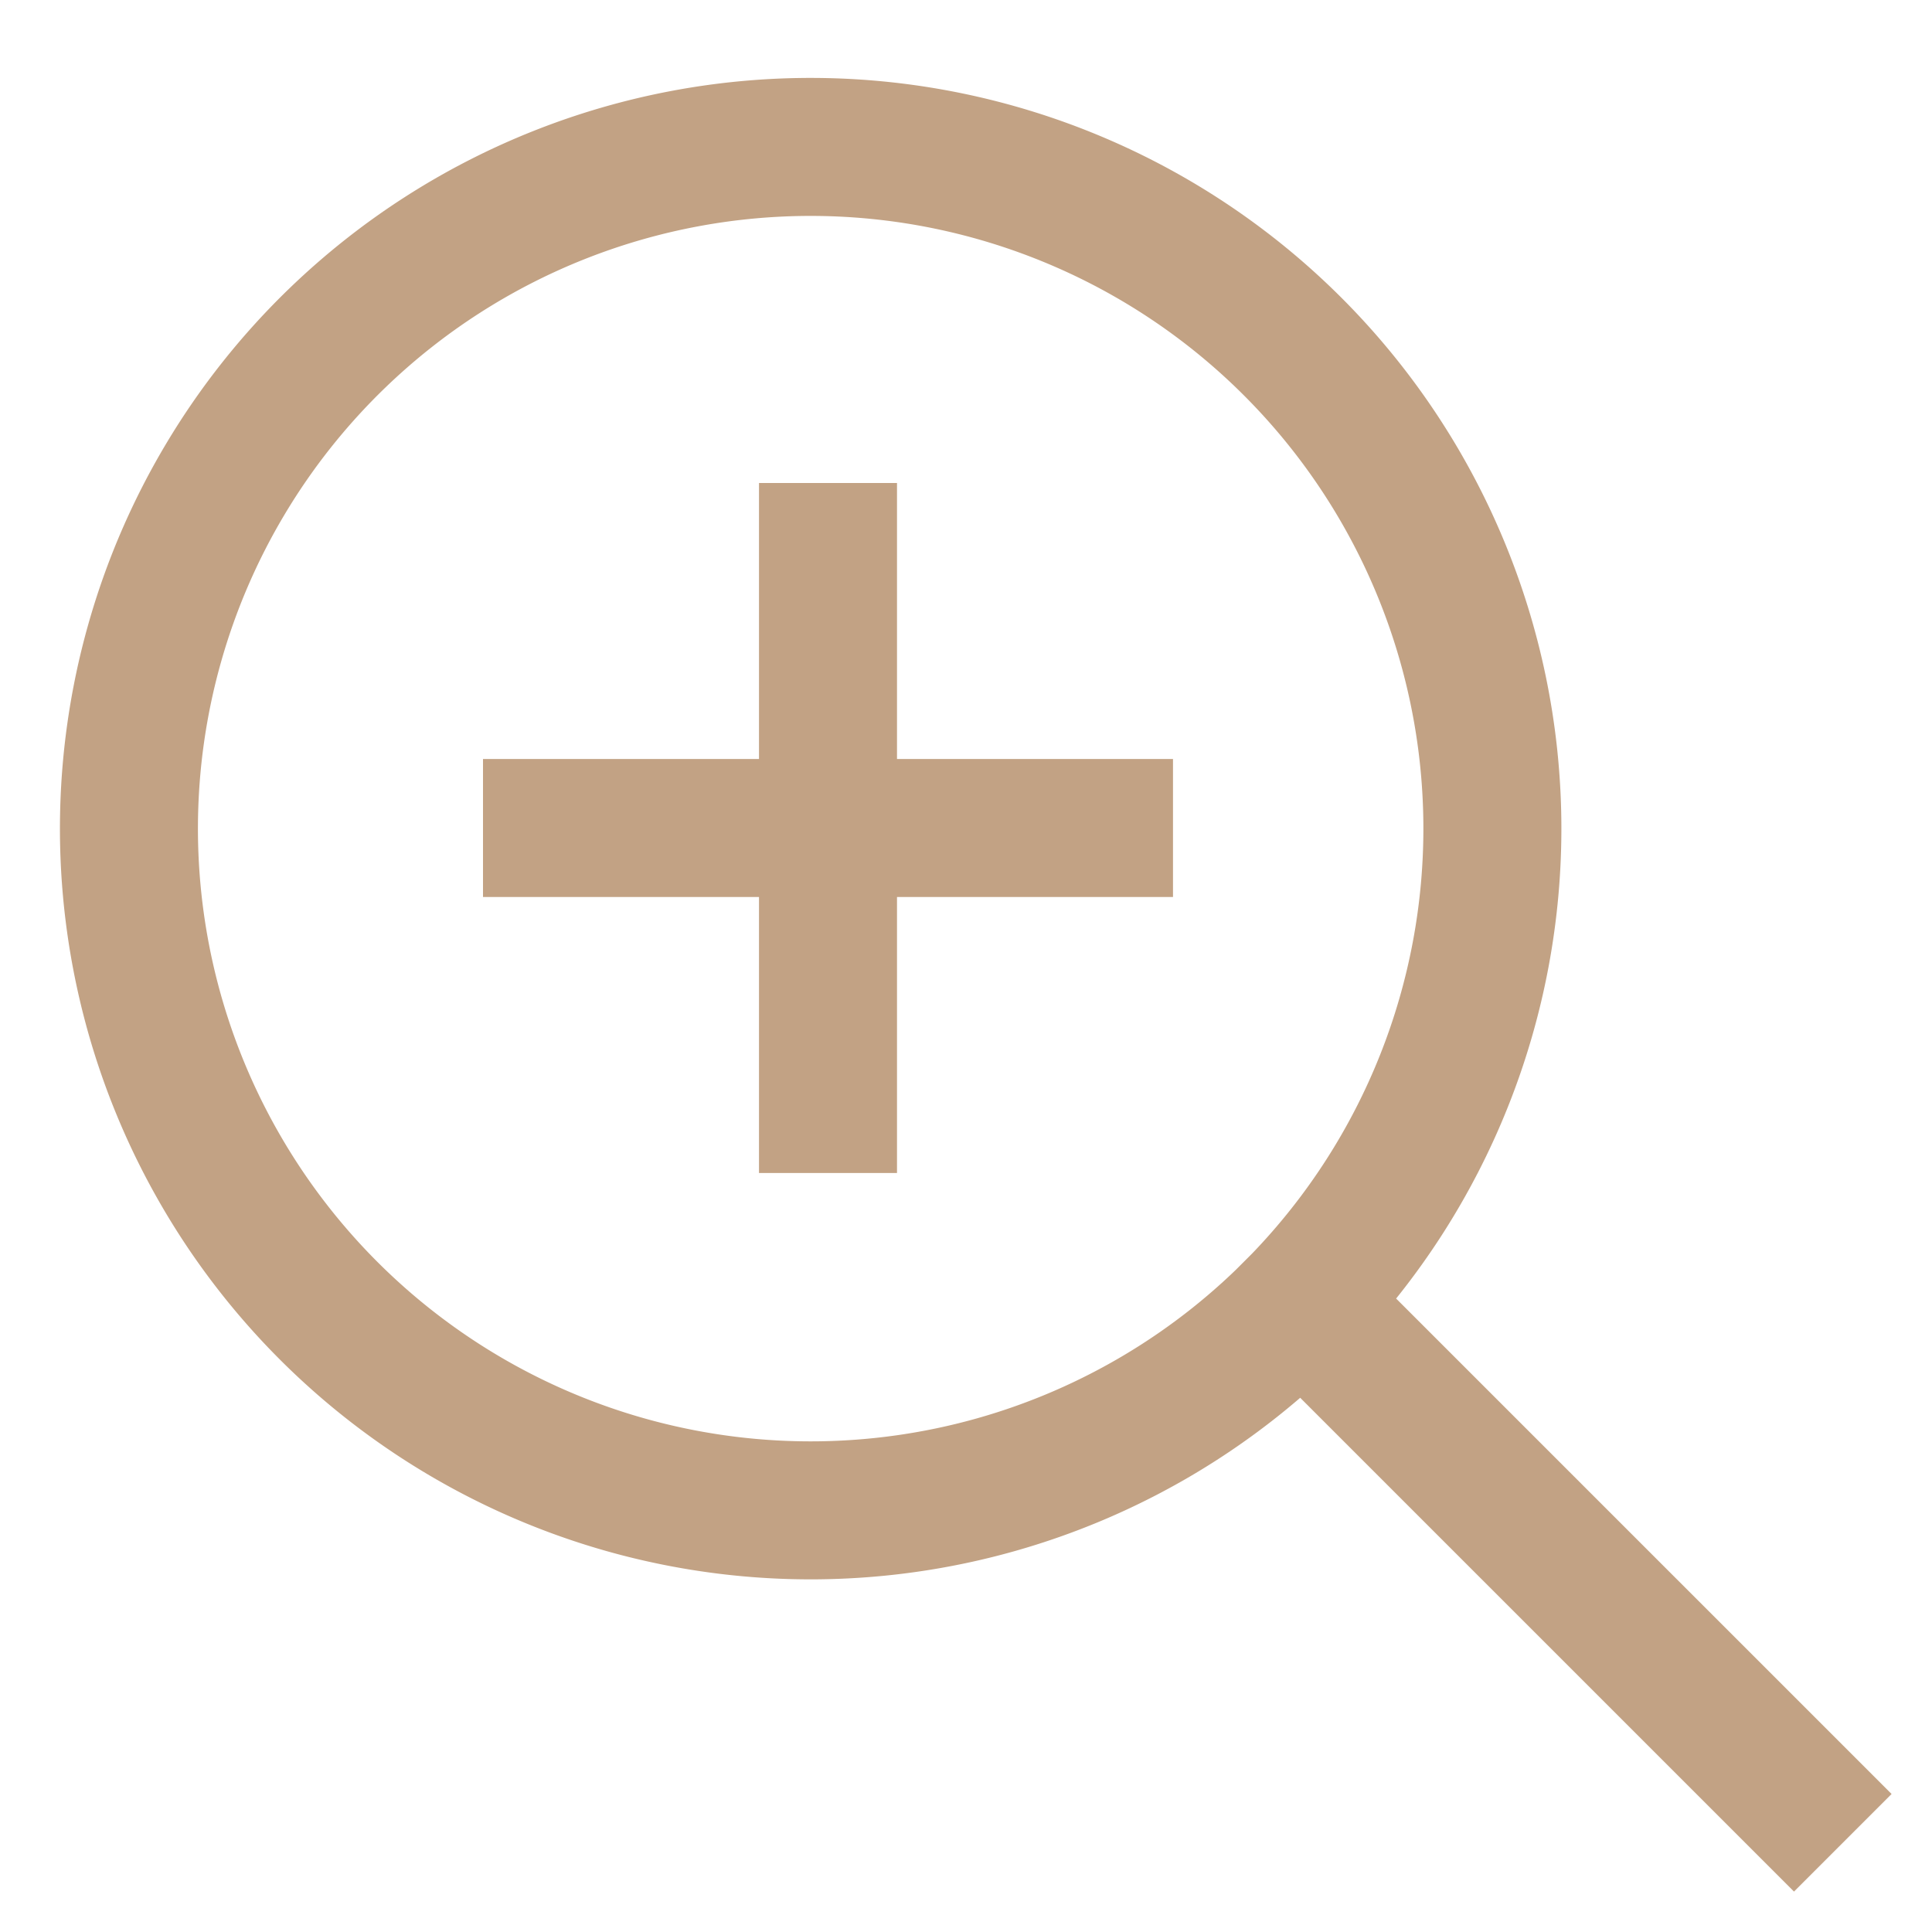
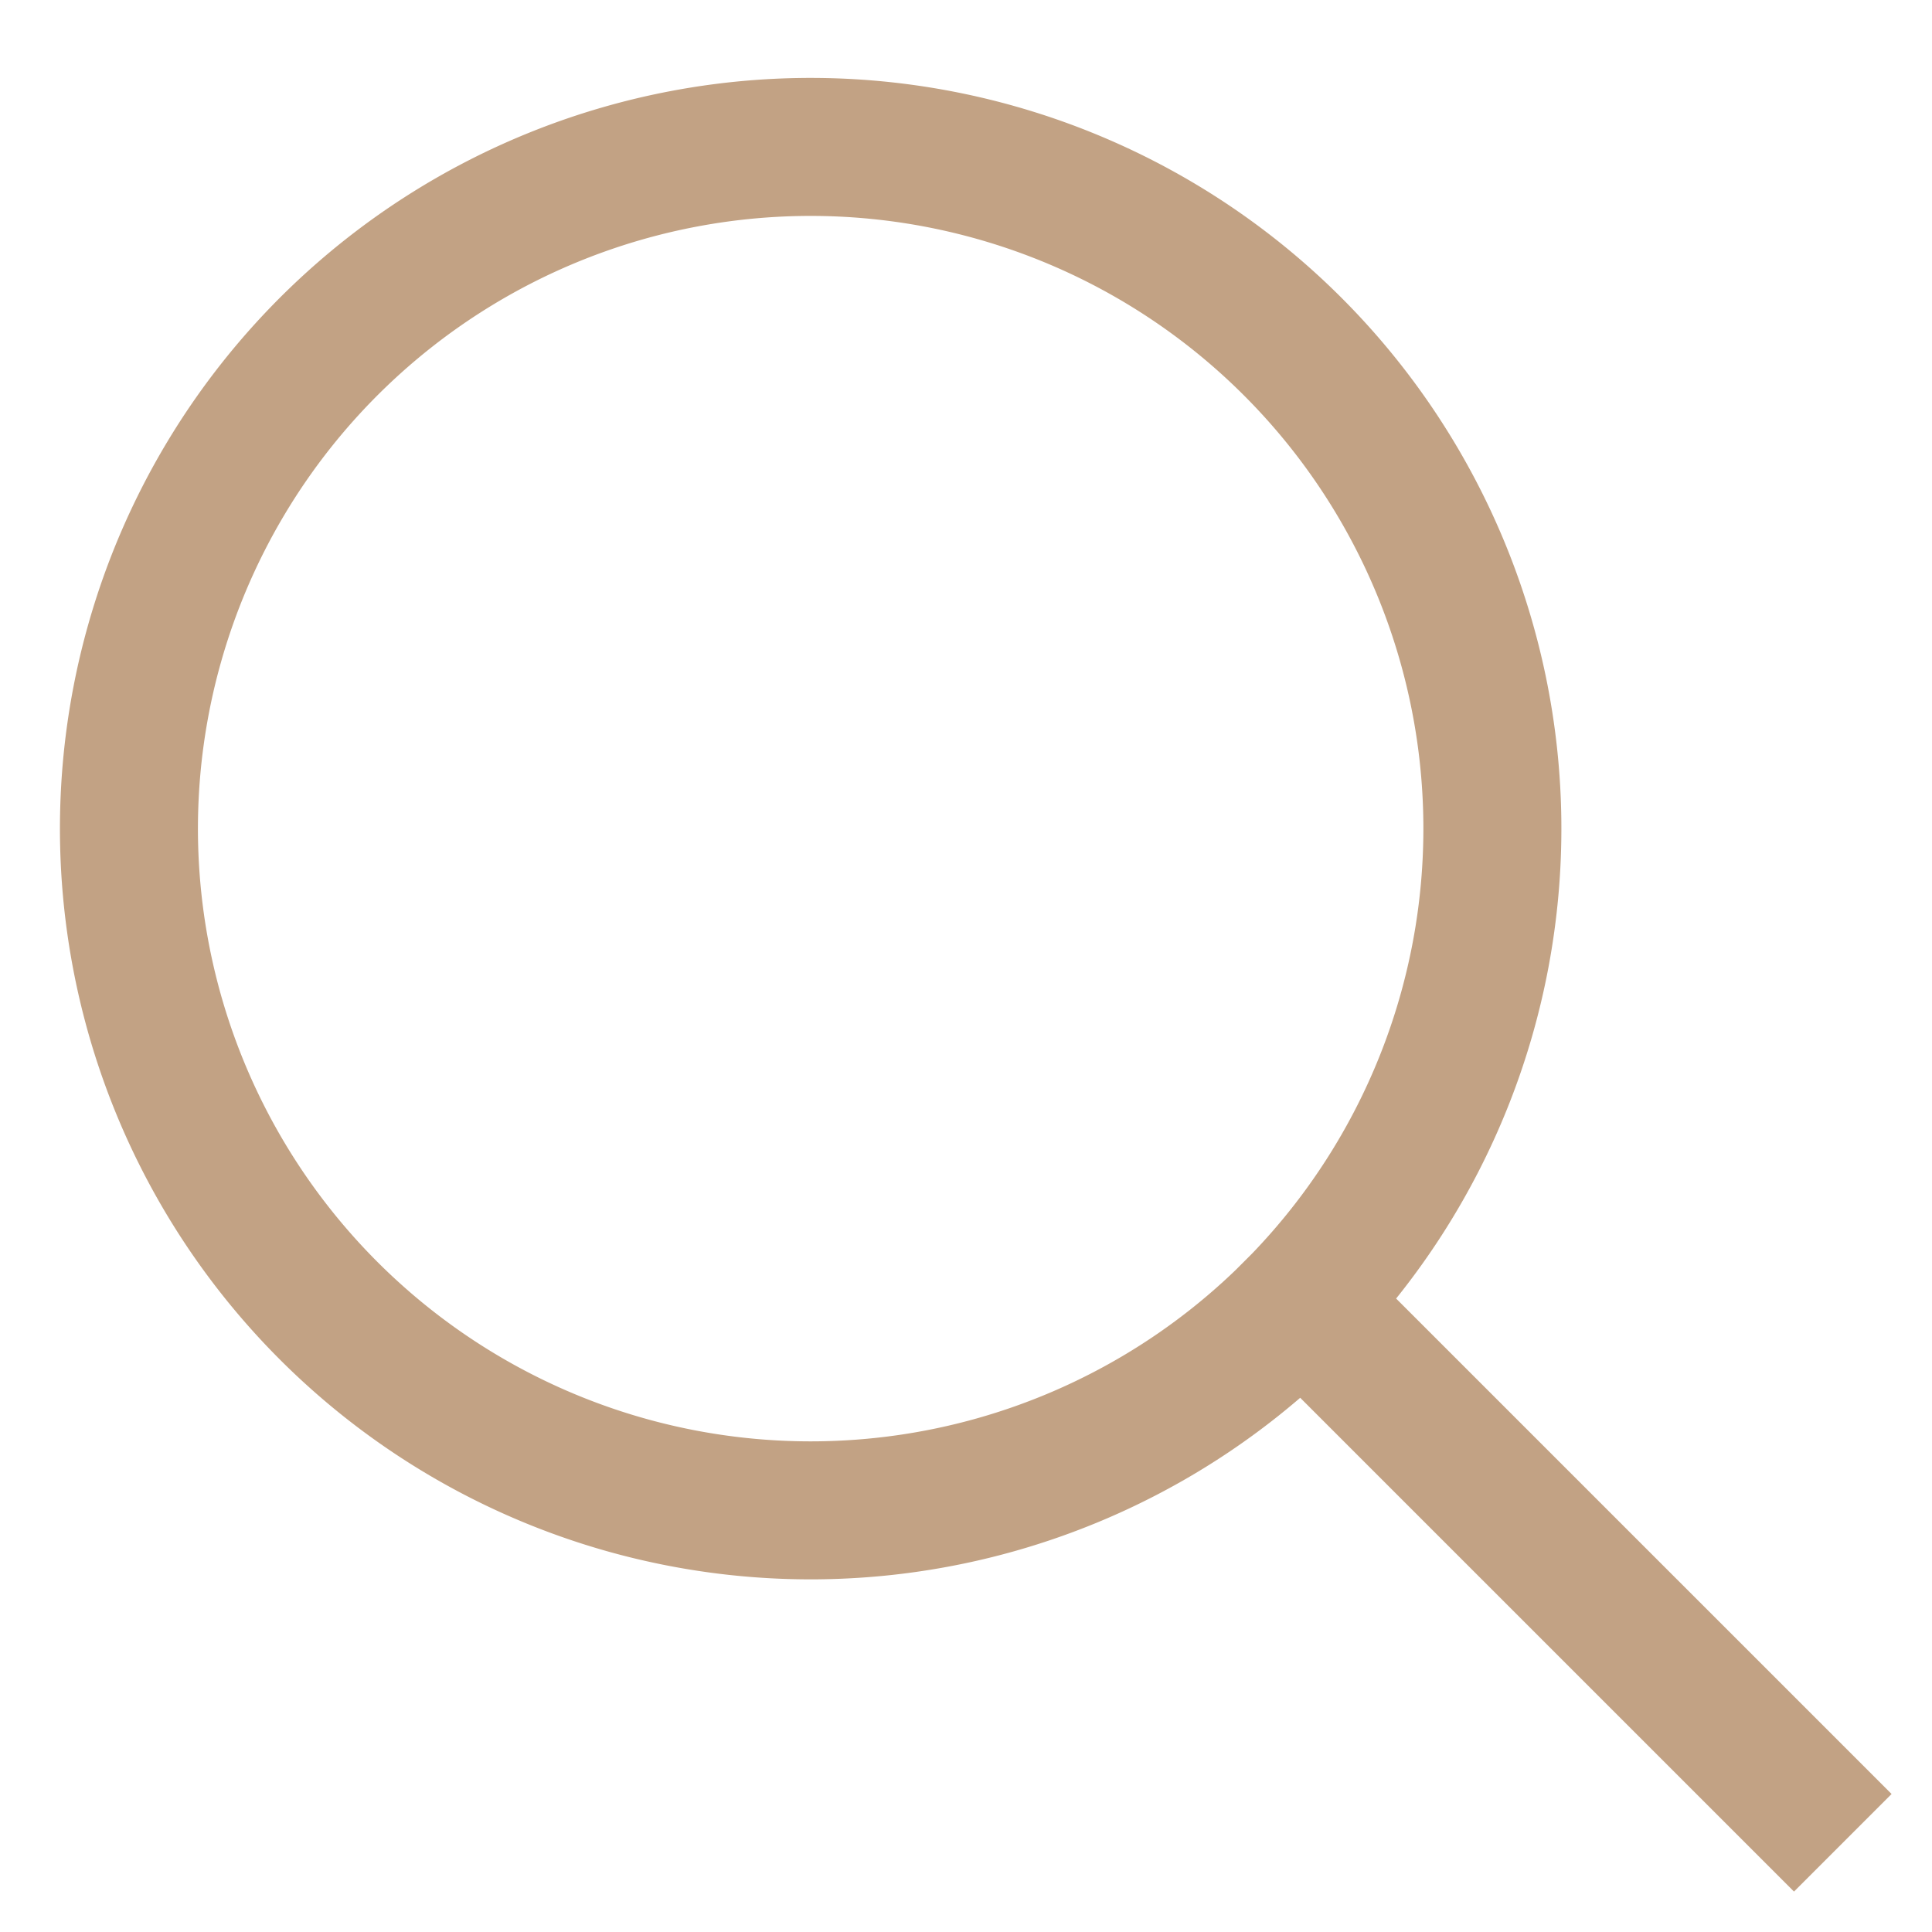
<svg xmlns="http://www.w3.org/2000/svg" aria-hidden="true" focusable="false" width="14" class="icon icon-zoom" viewBox="0 0 14 14" height="14">
  <path d="M9.432 9.432a4.94 4.94 0 1 1-6.985-6.985 4.94 4.94 0 0 1 6.985 6.985Zm0 0L13 13" fill="none" stroke="#C2A284" stroke-linecap="square" />
-   <path d="M6 3.5V6m0 2.5V6m0 0H3.5h5" fill="none" stroke="#C2A284" />
</svg>